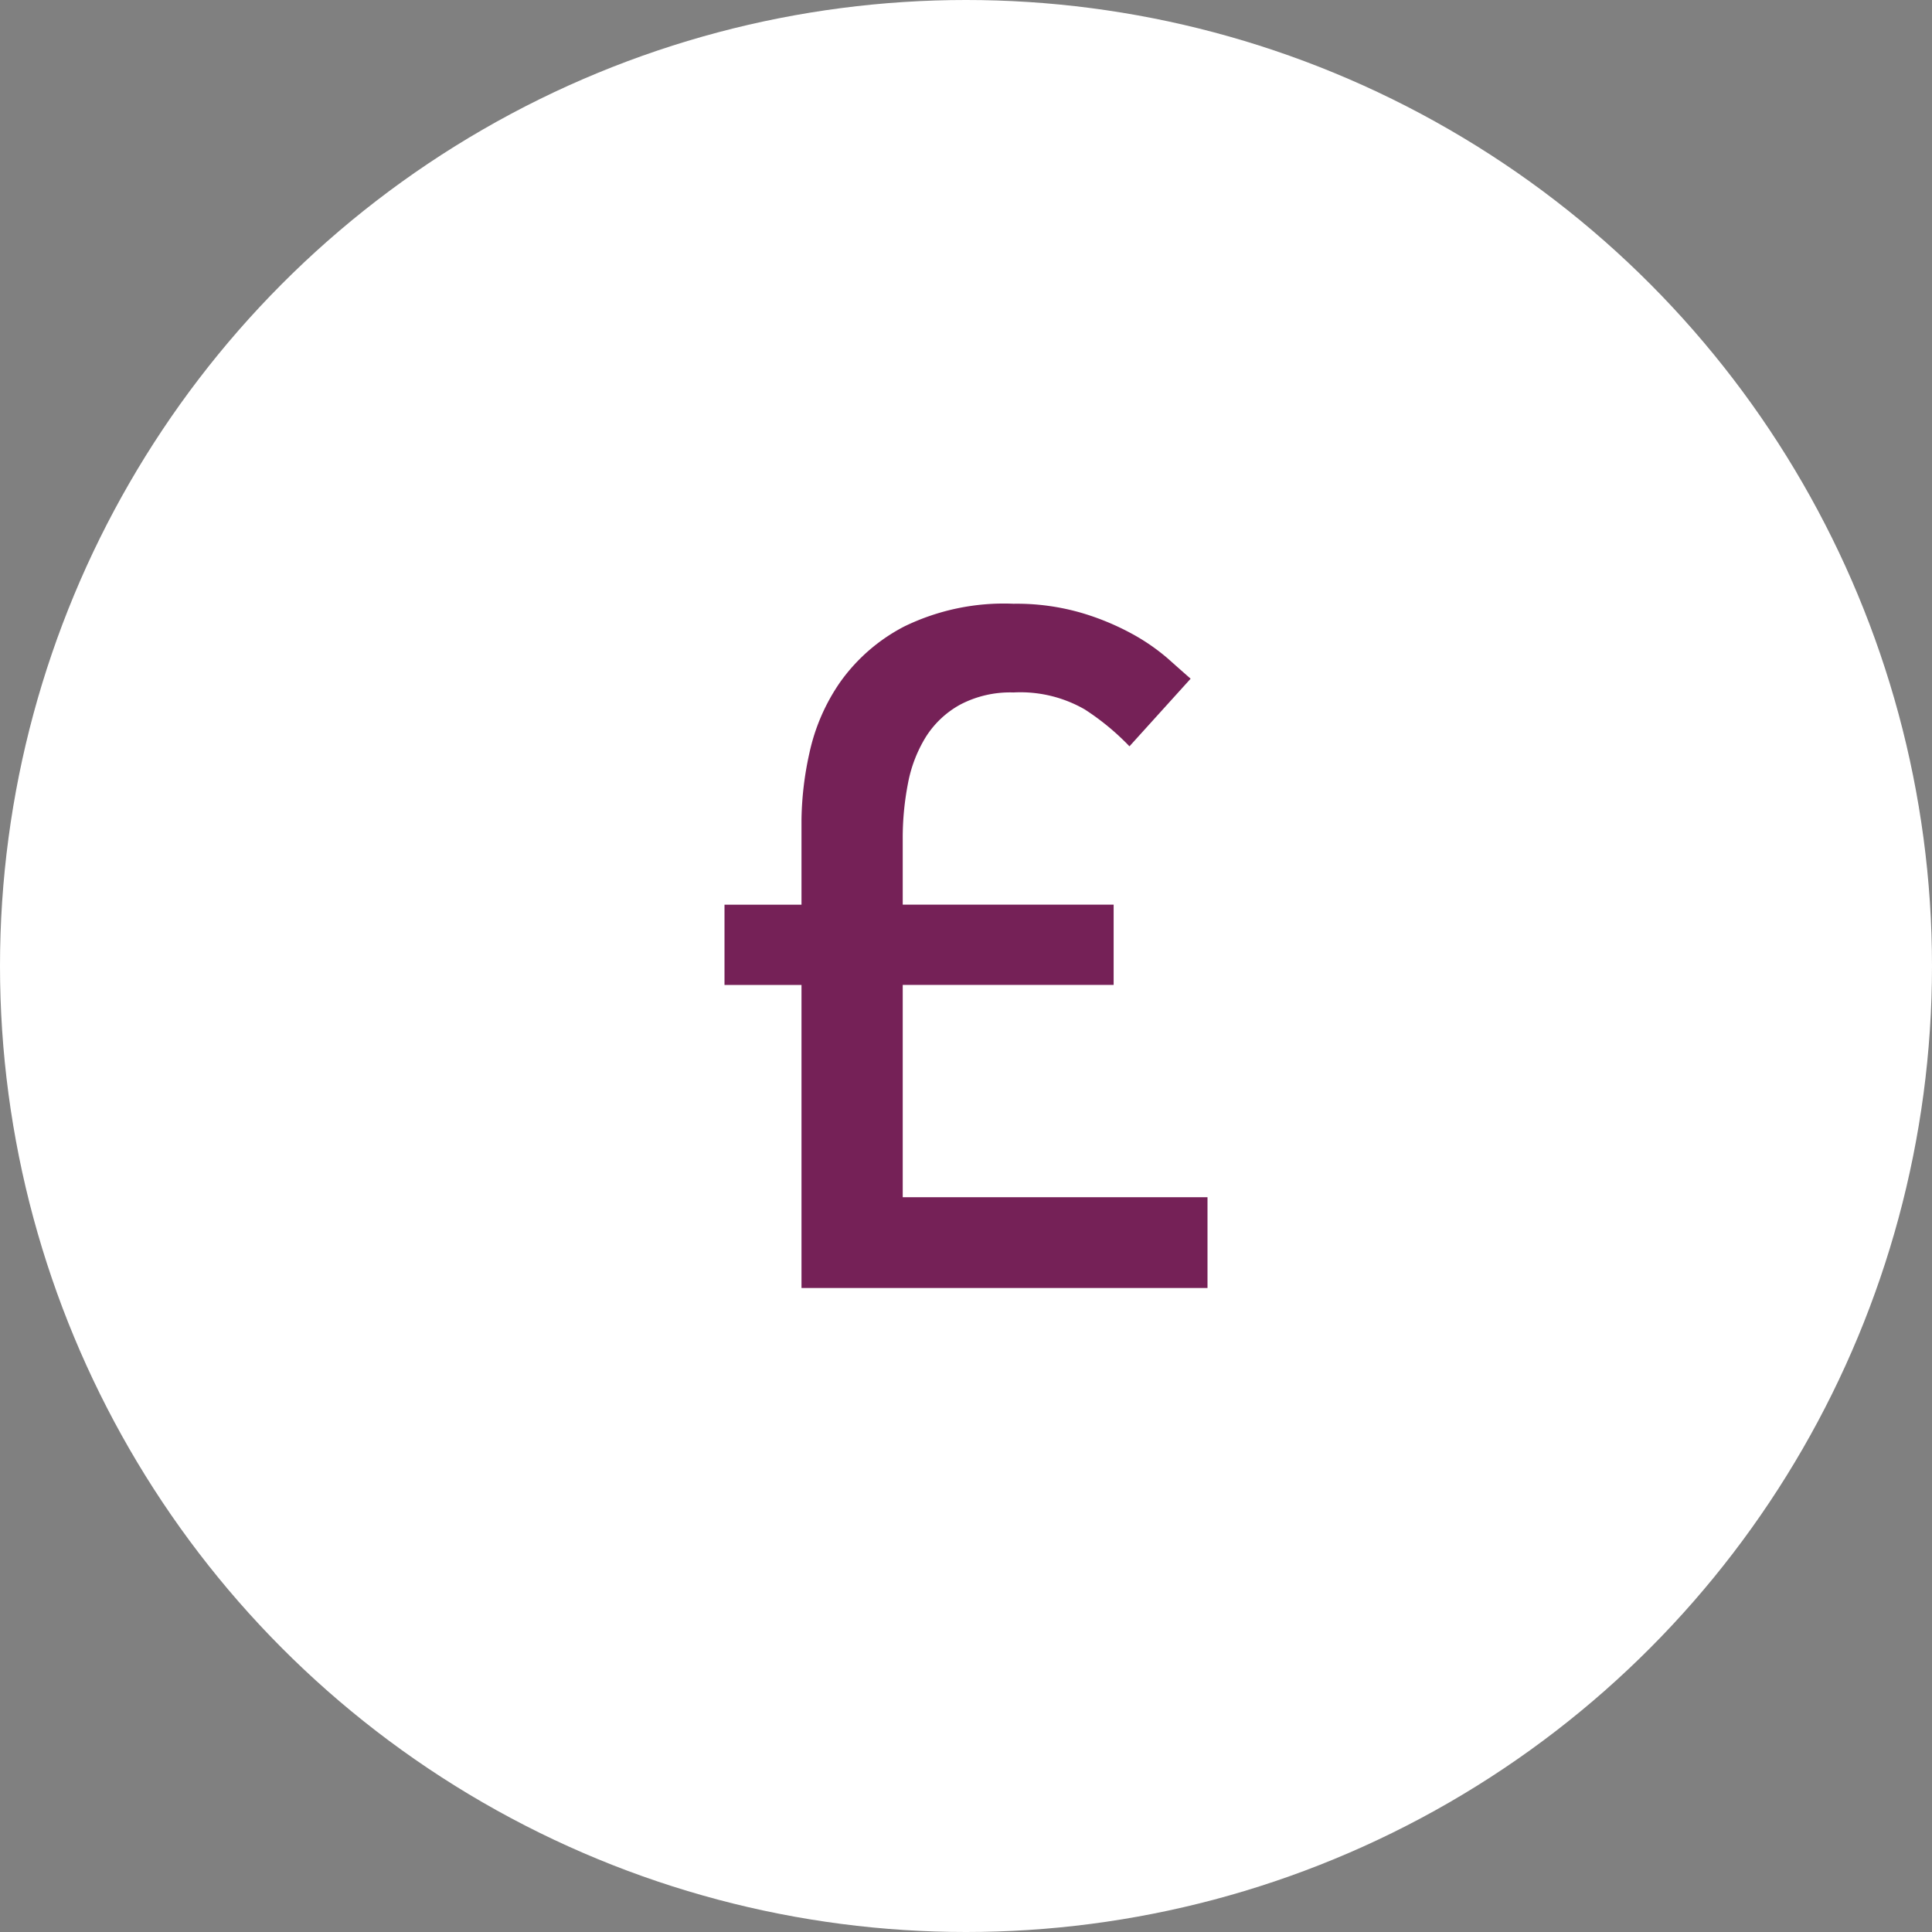
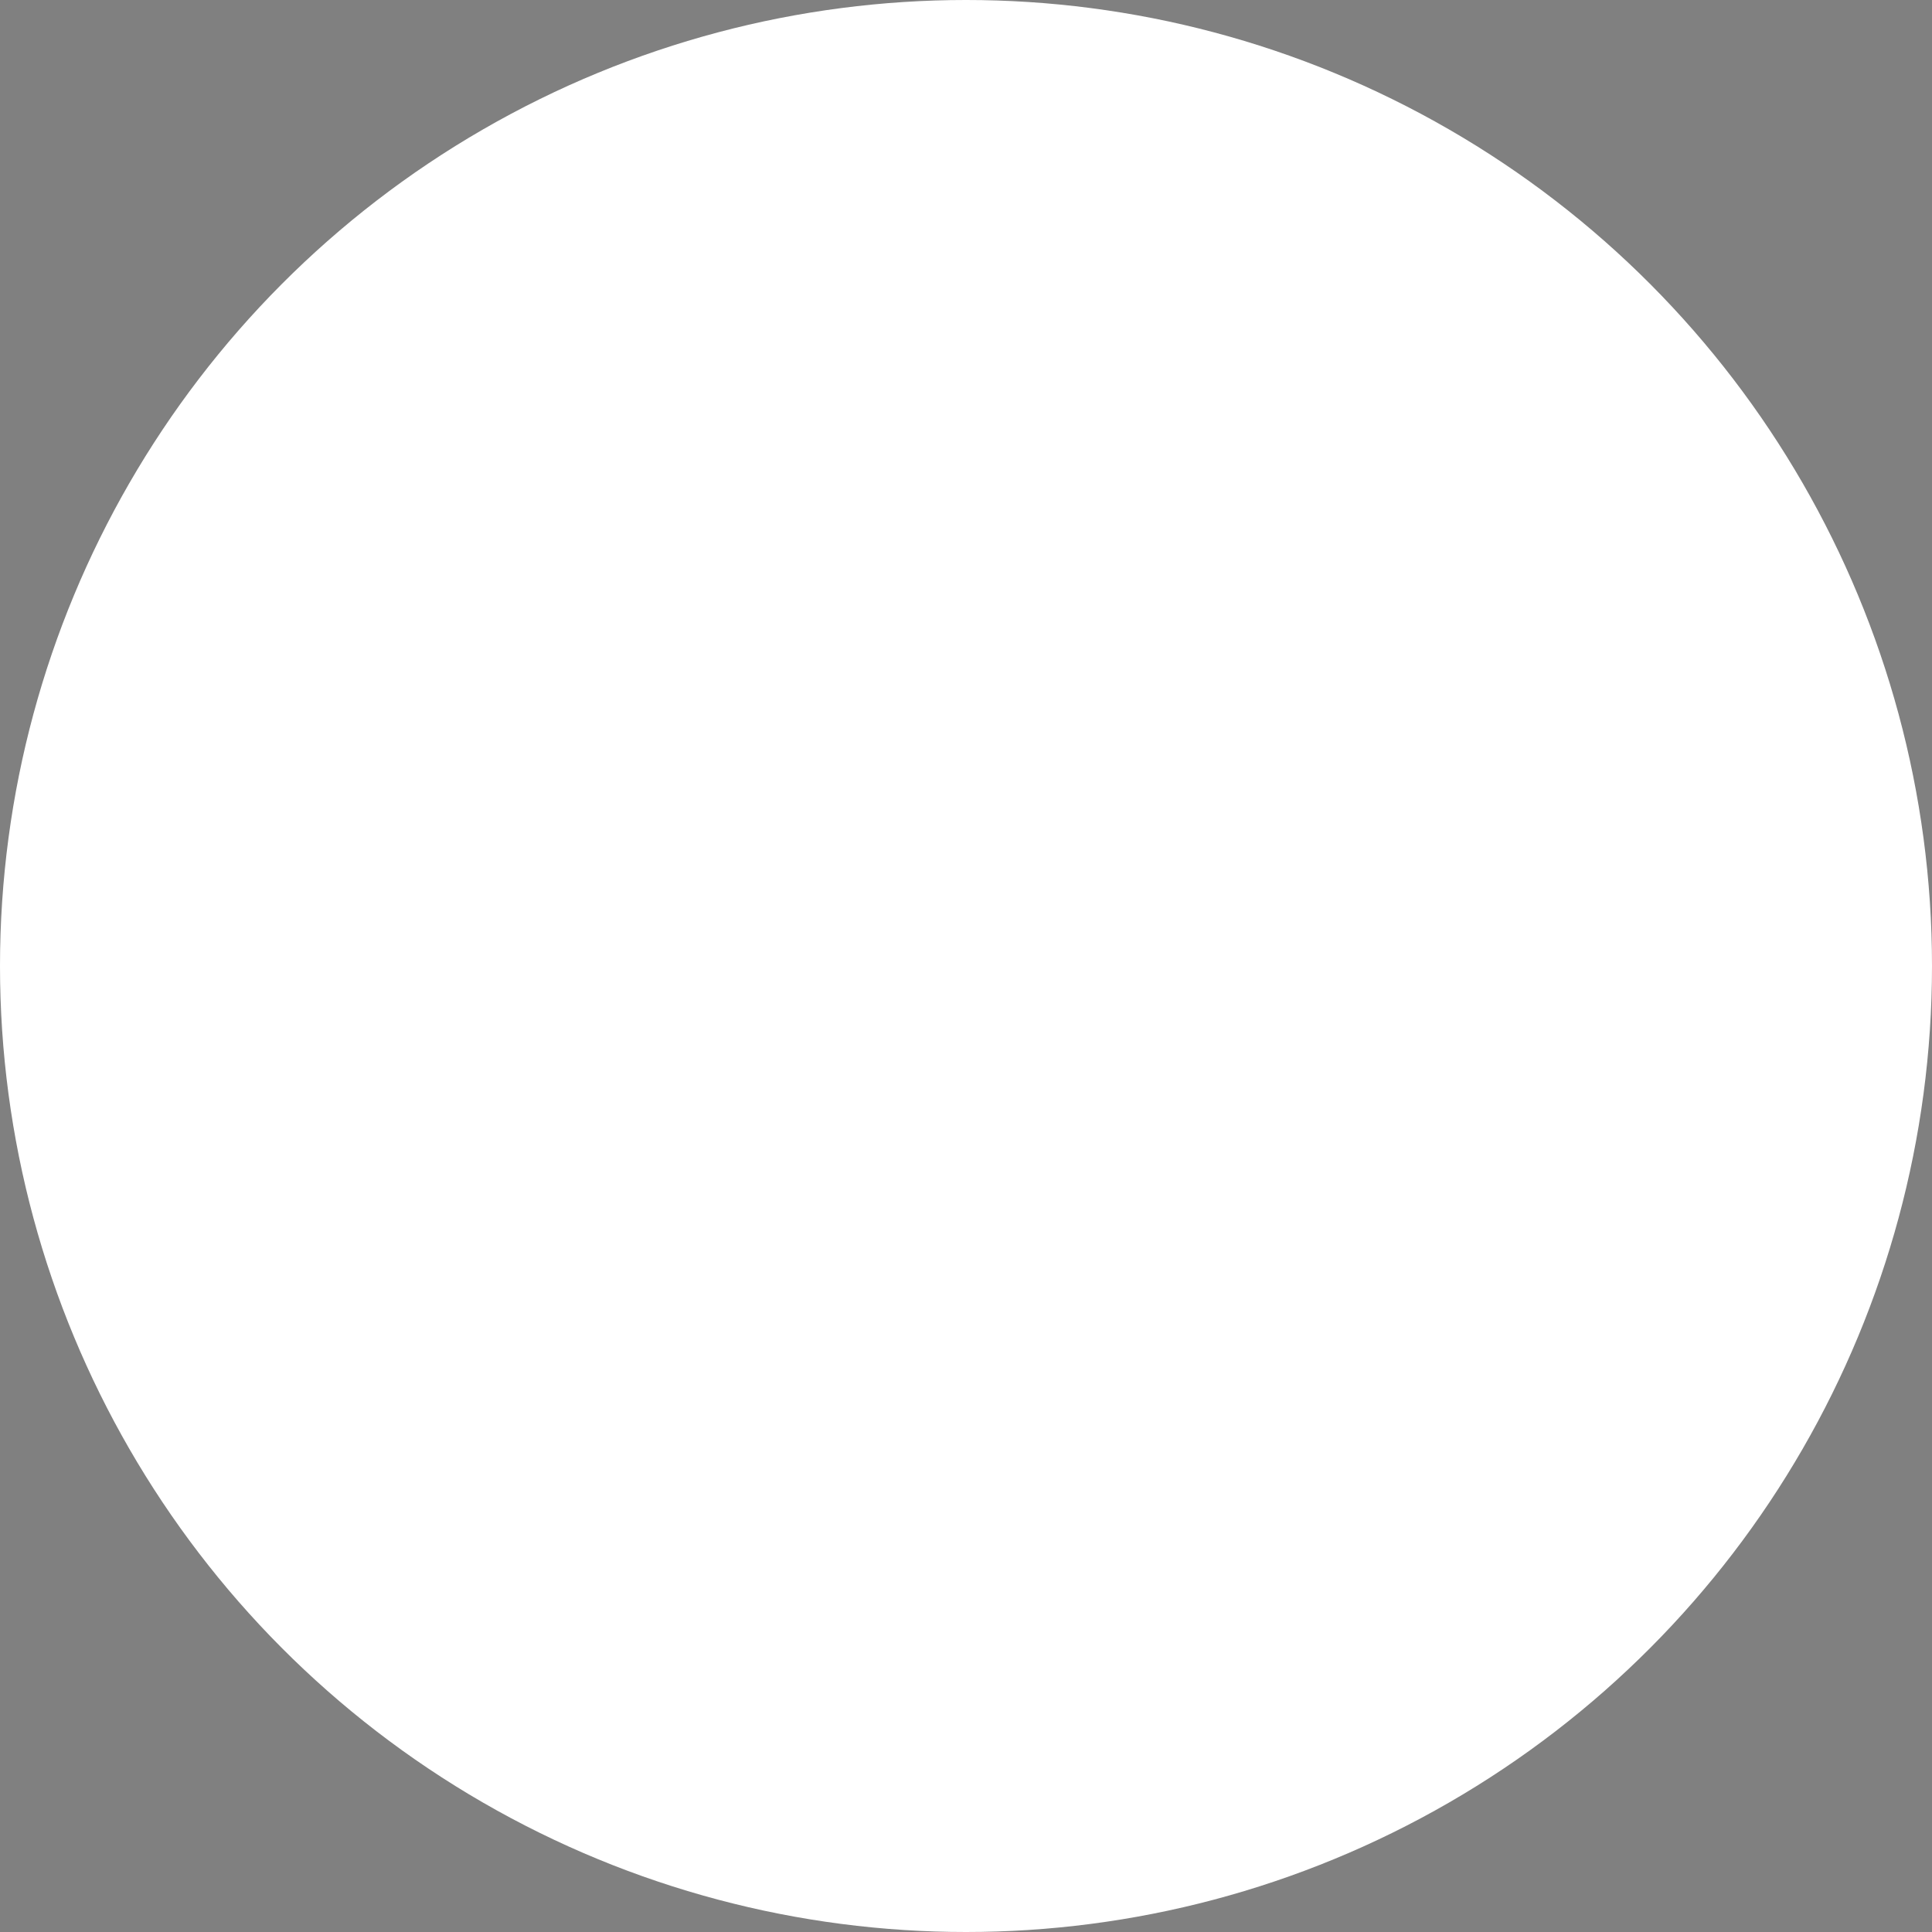
<svg xmlns="http://www.w3.org/2000/svg" width="48" height="48">
  <rect width="100%" height="100%" fill="#808080" stroke="none" />
  <circle cx="24" cy="24" r="24" fill="#fff" />
-   <path d="M30 32v-2.256h-7.572V24.47h5.24v-1.994h-5.24V20.85a7.09 7.09 0 01.131-1.39 3.385 3.385 0 01.445-1.154 2.344 2.344 0 01.852-.8 2.668 2.668 0 011.323-.302 3.207 3.207 0 011.769.42 6.176 6.176 0 011.113.918l1.52-1.68q-.21-.183-.563-.498a5.088 5.088 0 00-.891-.616 6.396 6.396 0 00-1.271-.525A5.769 5.769 0 0025.179 15a5.655 5.655 0 00-2.712.564 4.477 4.477 0 00-1.598 1.39 4.893 4.893 0 00-.76 1.758 8.066 8.066 0 00-.196 1.64v2.125H18v1.994h1.913V32z" fill="#752157" />
</svg>